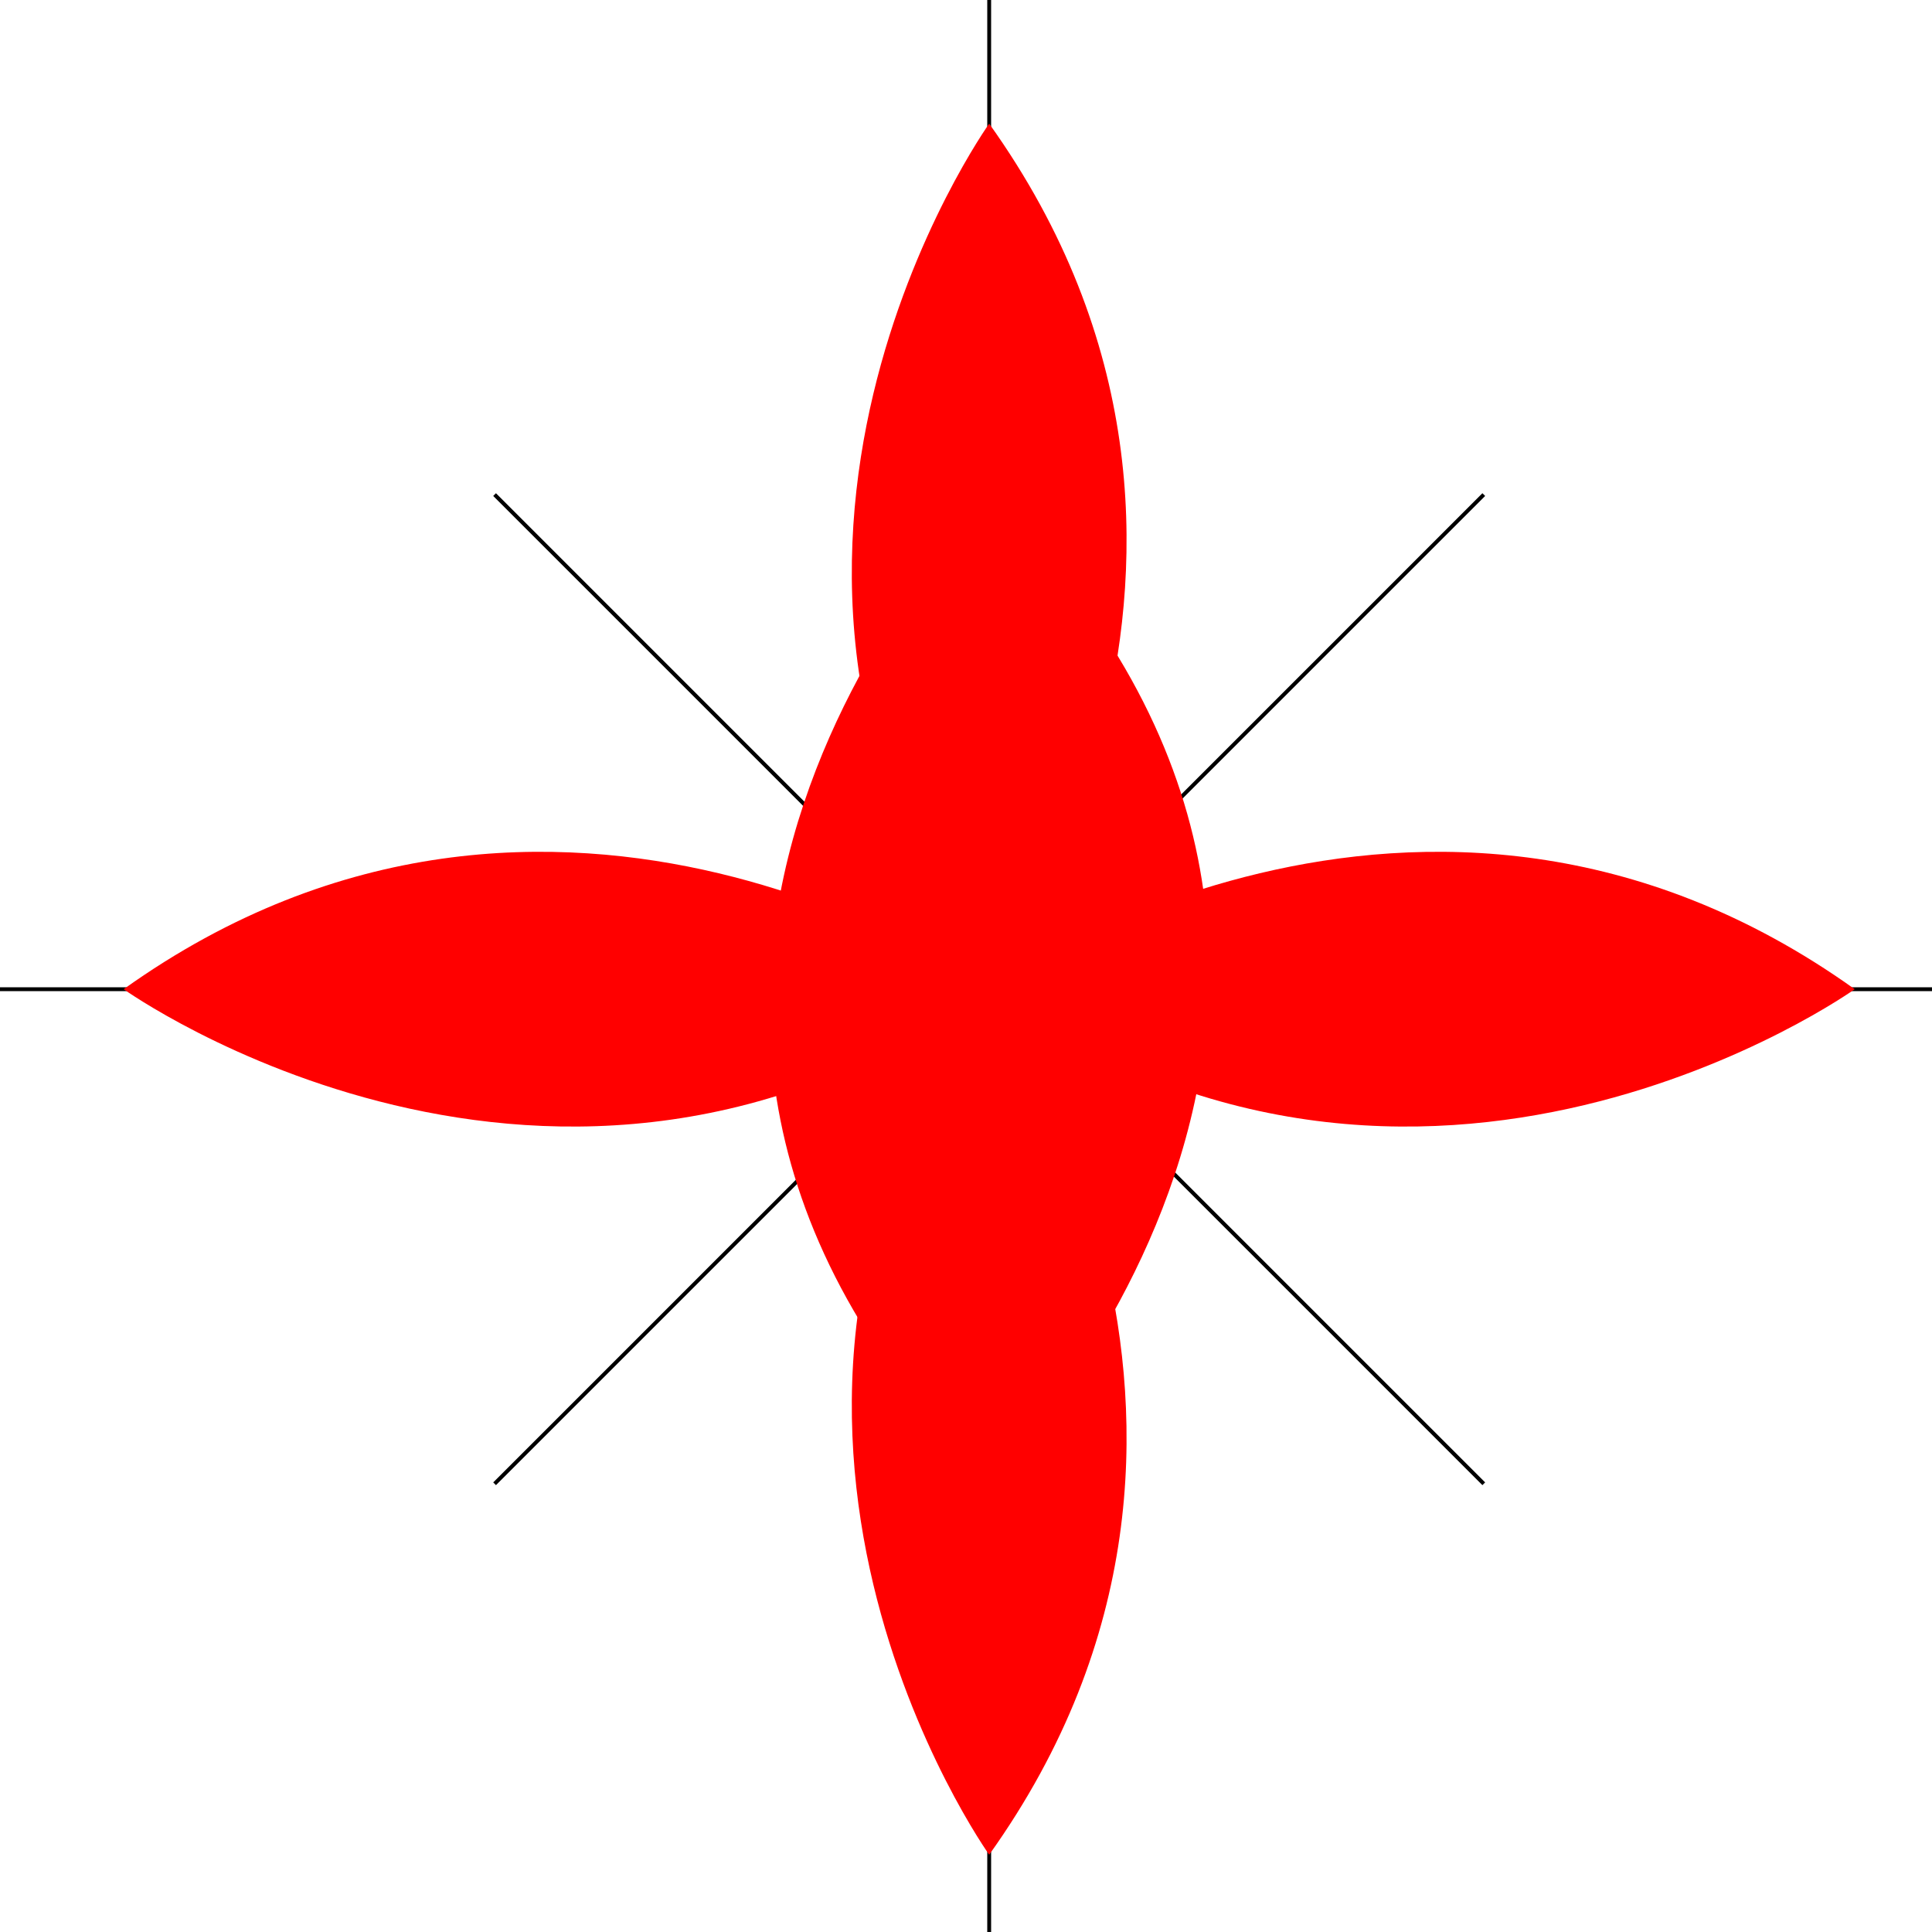
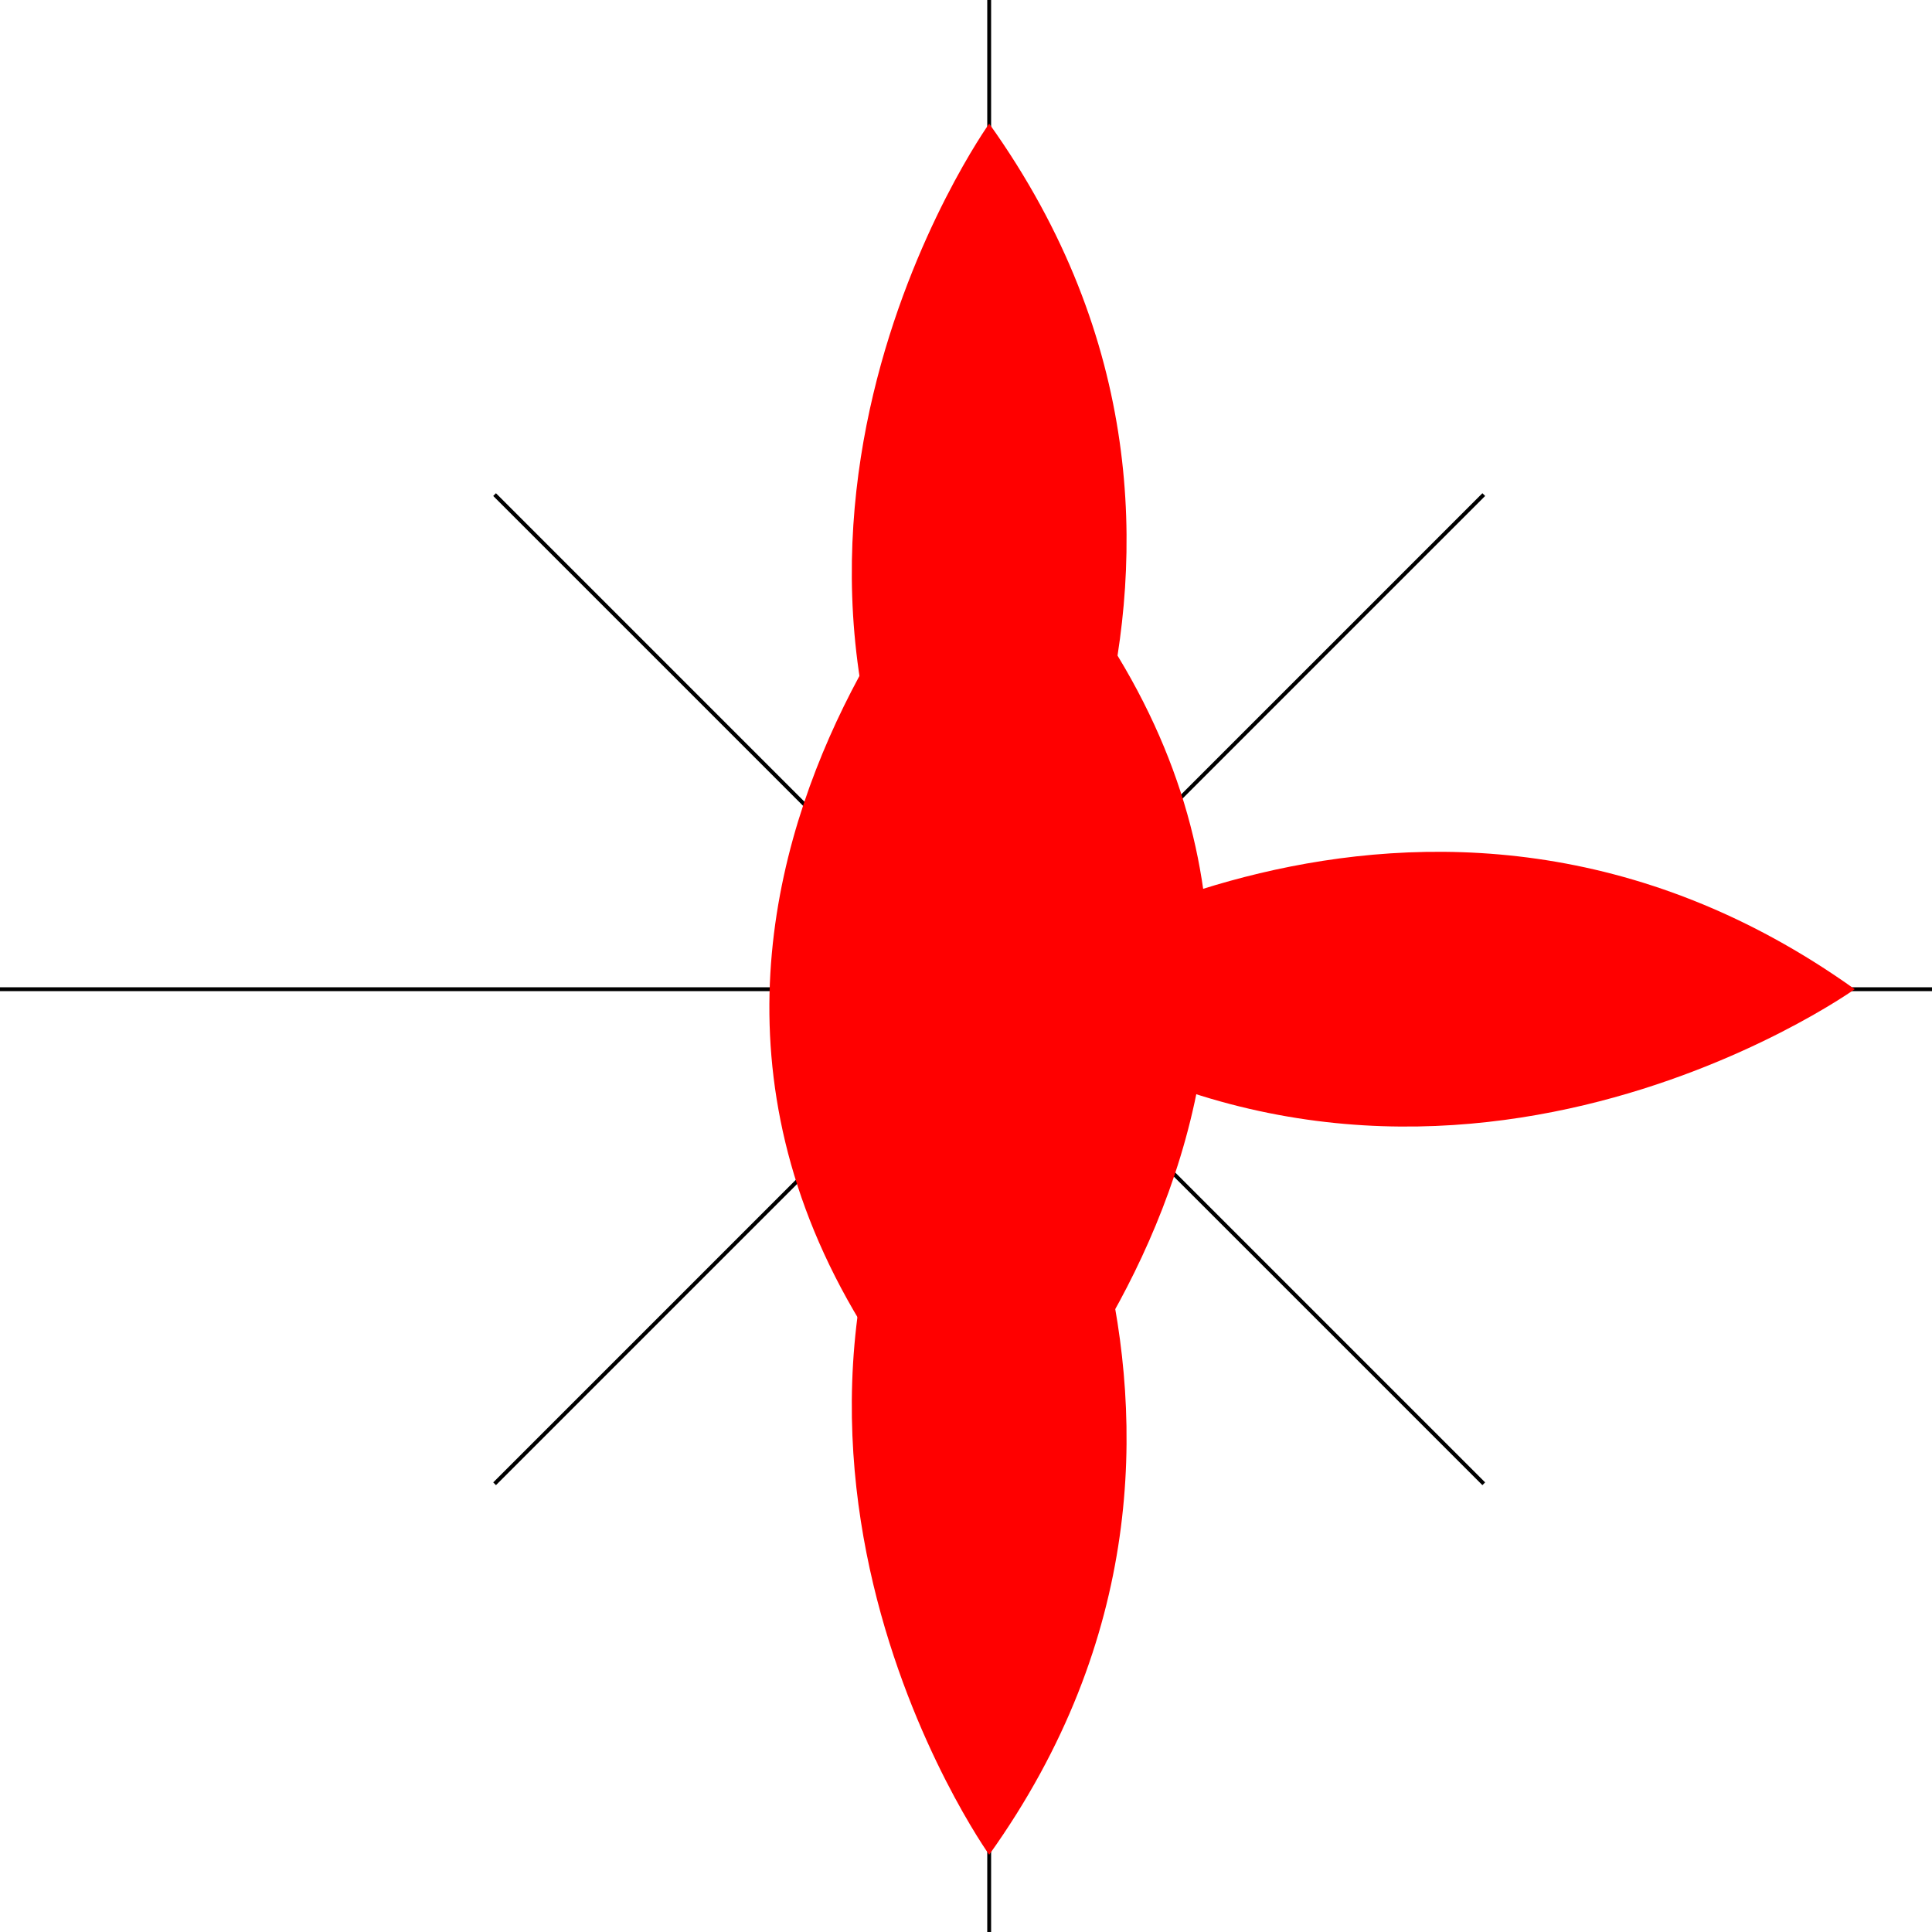
<svg xmlns="http://www.w3.org/2000/svg" width="500" height="500">
  <defs />
  <g>
-     <rect fill="#ffffff" stroke="none" x="0" y="0" width="512" height="512" />
    <path fill="none" stroke="#000000" paint-order="fill stroke markers" d=" M 256 0 L 256 512 M 0 256 L 512 256 M 128 128 L 384 384 M 384 128 L 128 384" stroke-miterlimit="10" stroke-dasharray="" />
    <path fill="#ff0000" stroke="none" paint-order="stroke fill markers" d=" M 256 128 C 256 128 128 256 256 384 C 256 384 384 256 256 128 Z" />
    <path fill="#ff0000" stroke="none" paint-order="stroke fill markers" d=" M 256 32 C 256 32 176 144 256 256 C 256 256 336 144 256 32 Z" />
-     <path fill="#ff0000" stroke="none" paint-order="stroke fill markers" d=" M 32 256 C 32 256 144 336 256 256 C 256 256 144 176 32 256 Z" />
    <path fill="#ff0000" stroke="none" paint-order="stroke fill markers" d=" M 480 256 C 480 256 368 336 256 256 C 256 256 368 176 480 256 Z" />
    <path fill="#ff0000" stroke="none" paint-order="stroke fill markers" d=" M 256 480 C 256 480 176 368 256 256 C 256 256 336 368 256 480 Z" />
  </g>
</svg>